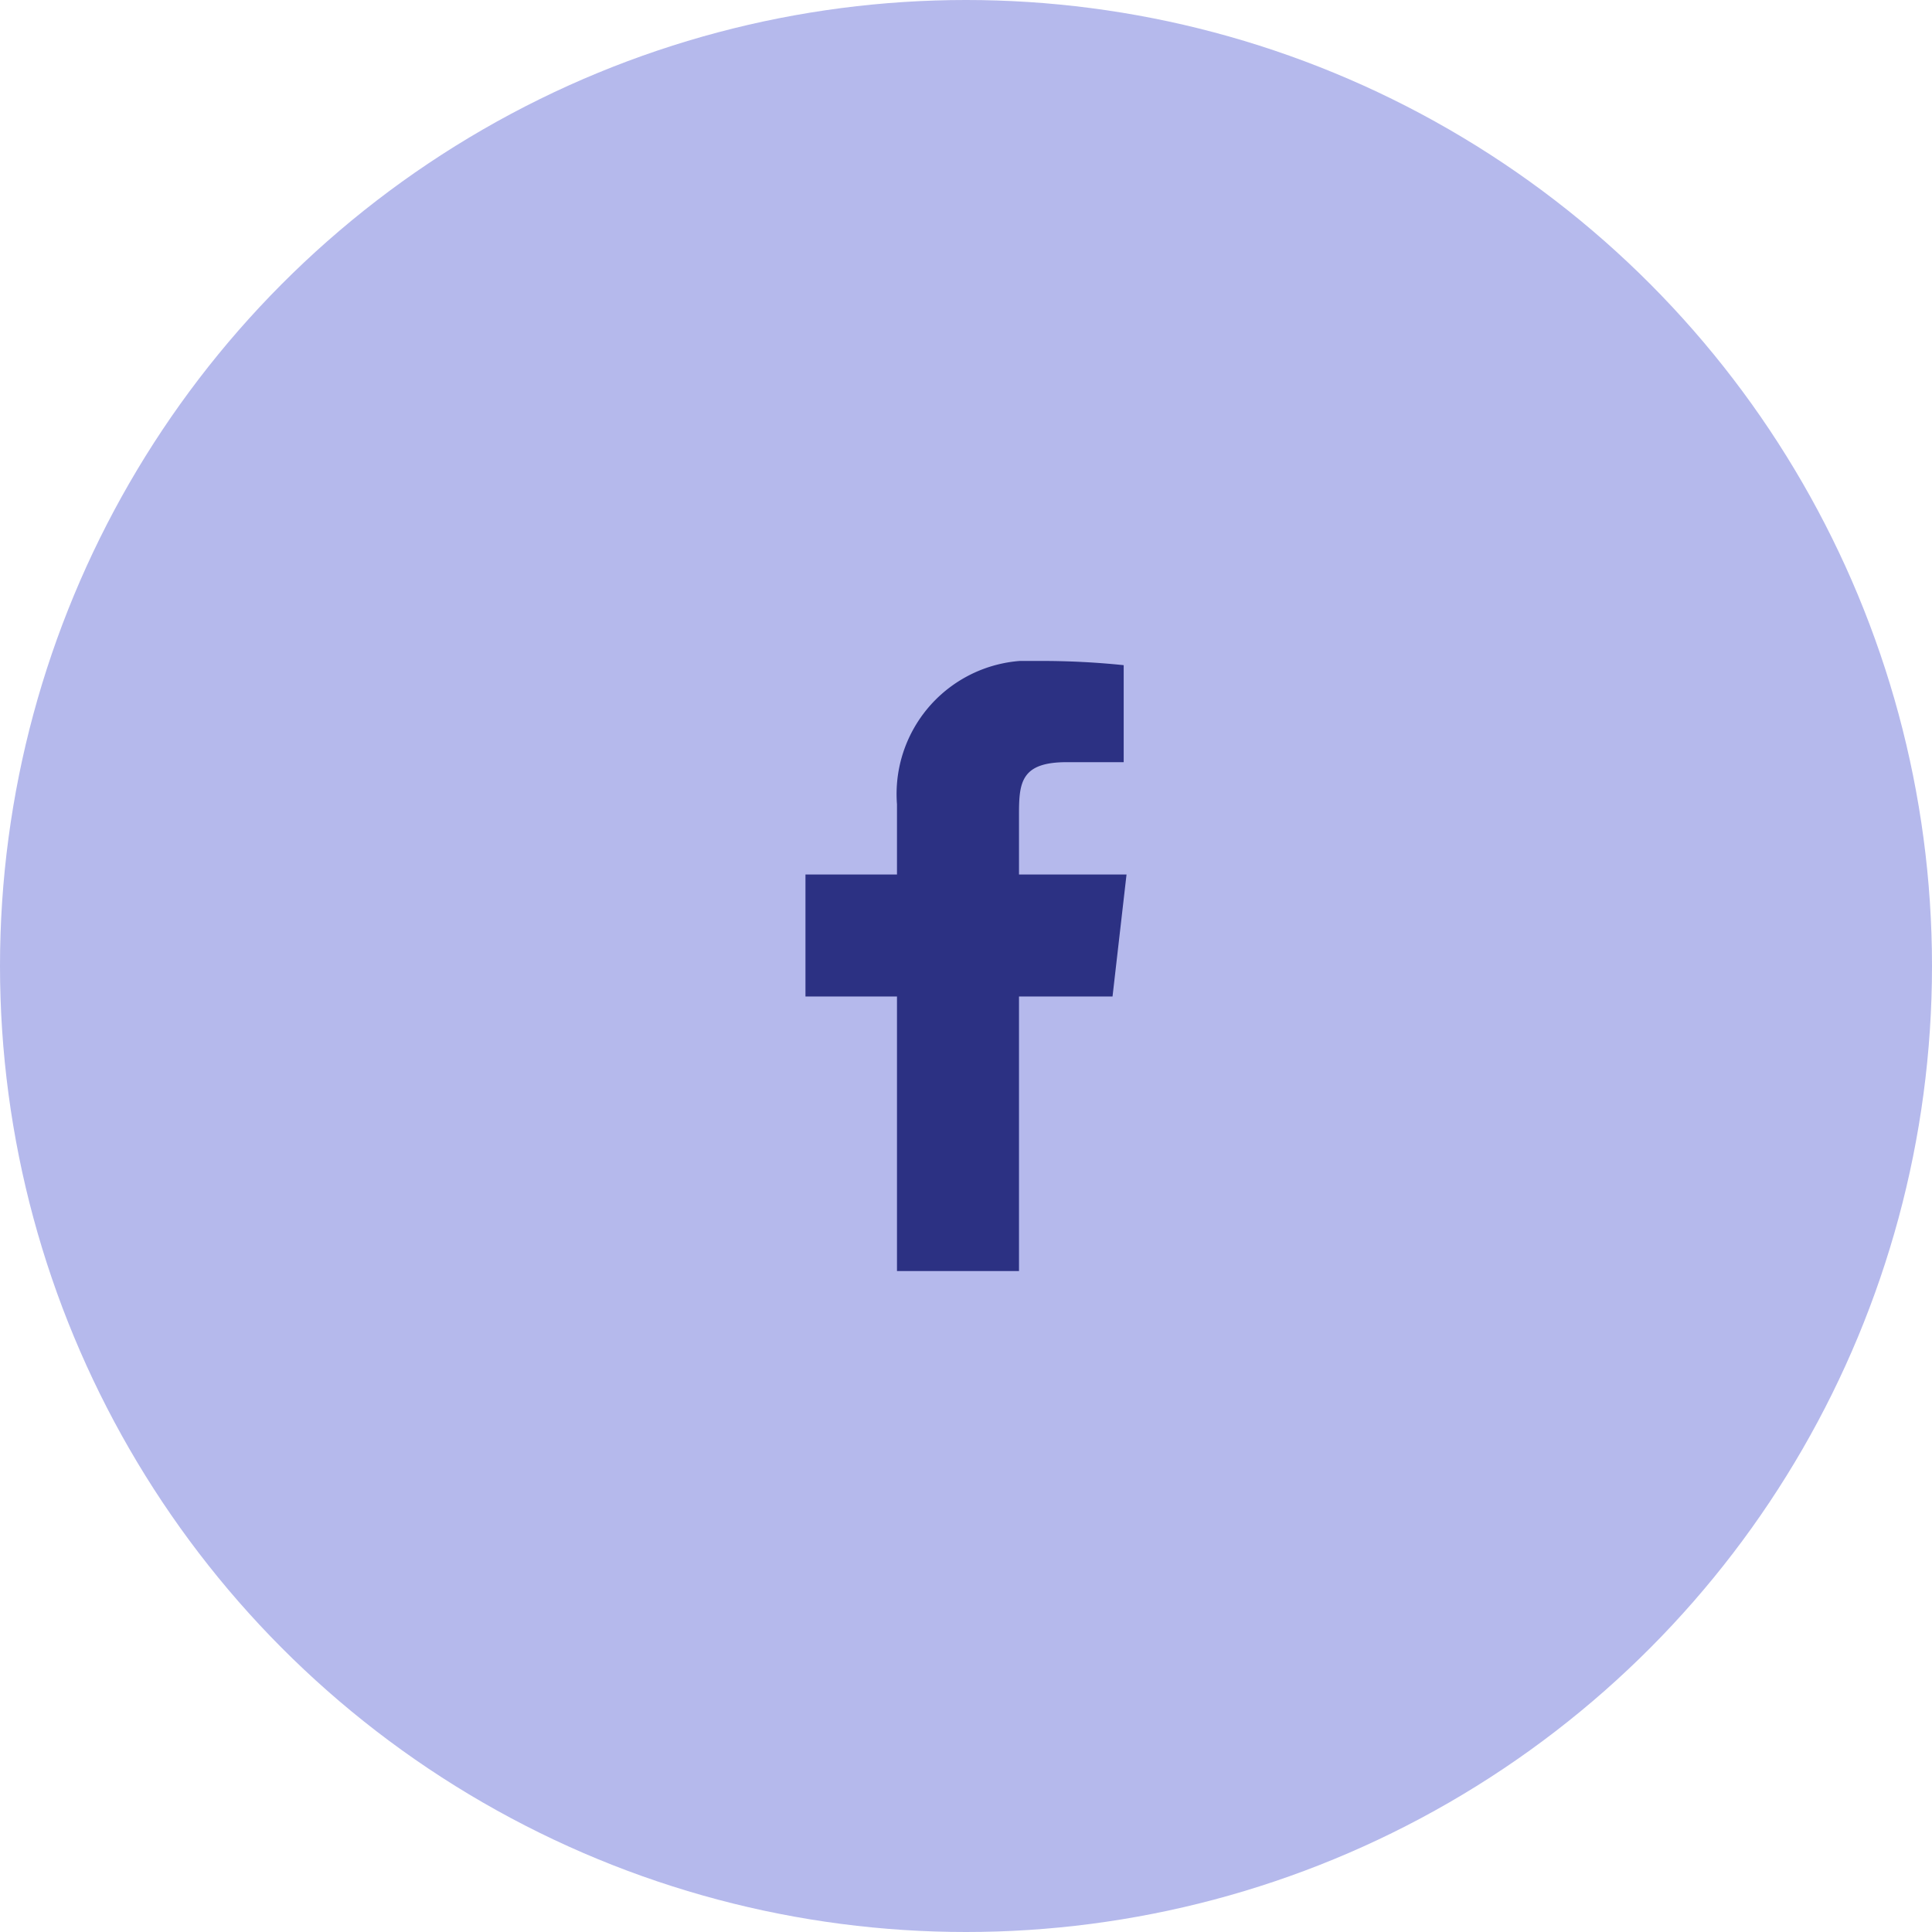
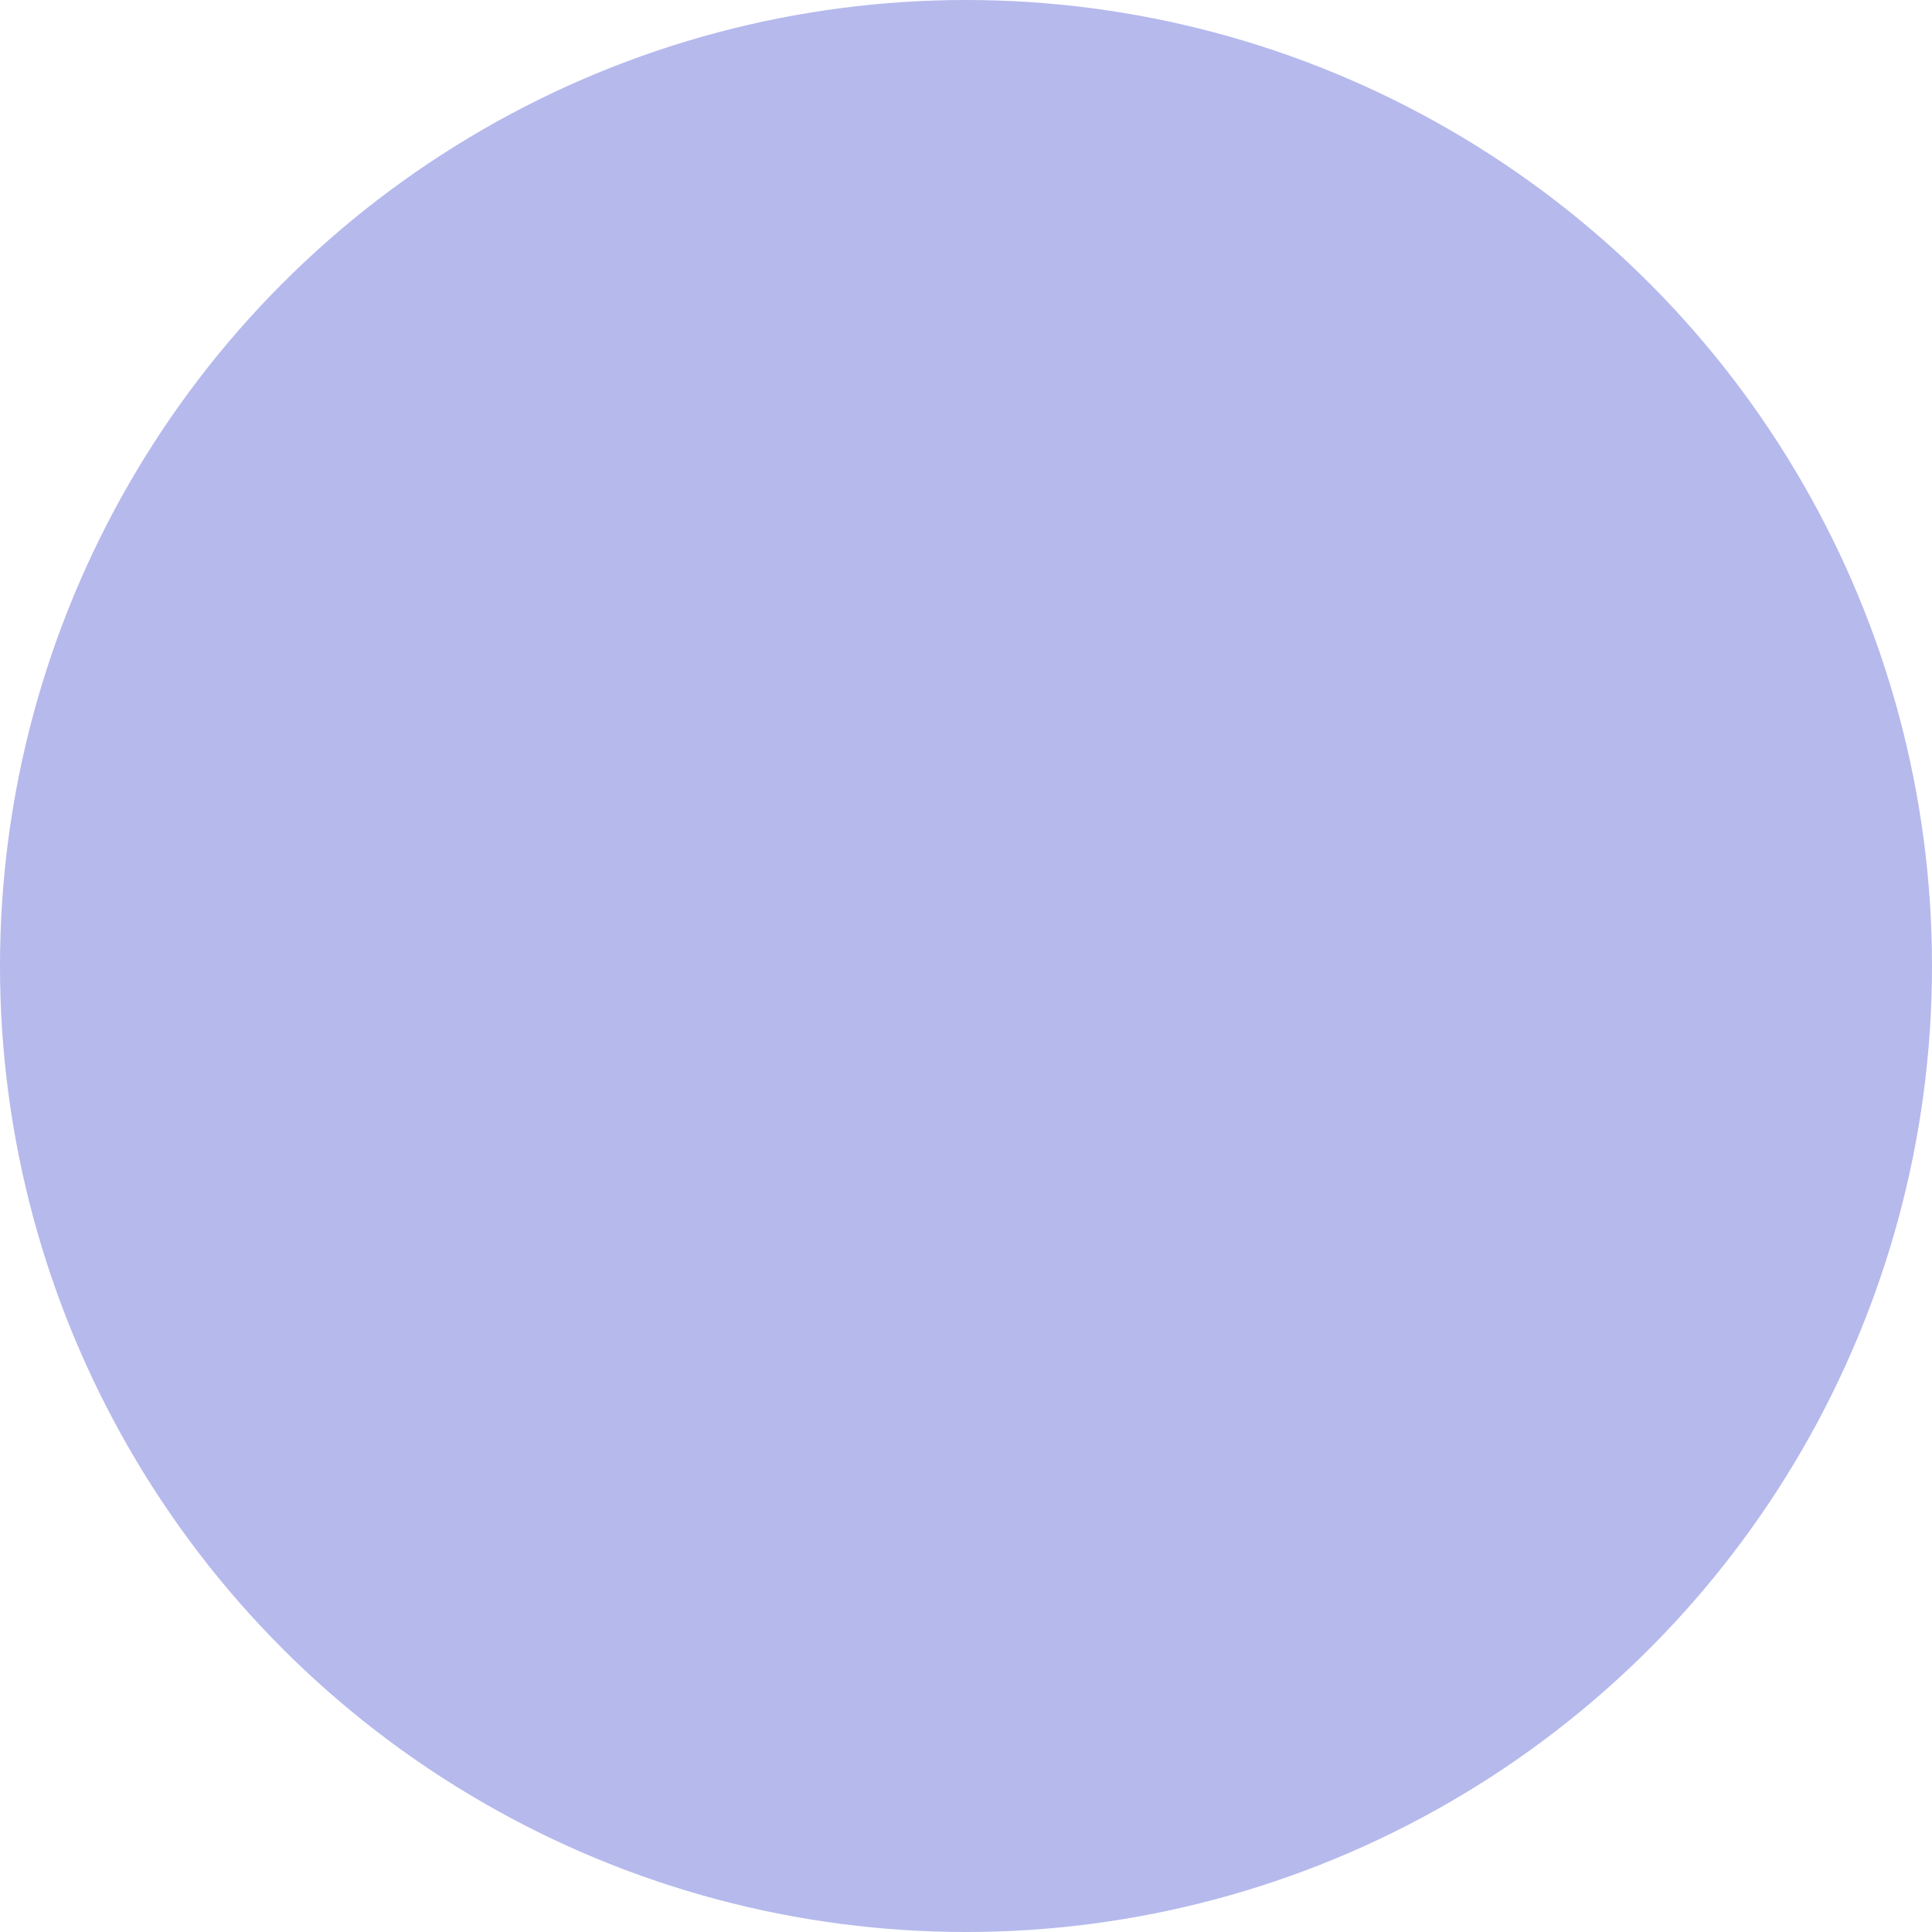
<svg xmlns="http://www.w3.org/2000/svg" width="76" height="76" viewBox="0 0 76 76">
  <defs>
    <clipPath id="a">
      <rect width="24" height="24" transform="translate(165 1118)" fill="#2c3183" />
    </clipPath>
  </defs>
  <g transform="translate(-139 -1092)">
    <circle cx="38" cy="38" r="38" transform="translate(139 1092)" fill="#b5b9ec" />
    <g clip-path="url(#a)">
-       <path d="M21.03,10.8H16.8V8.4c0-1.238.1-2.018,1.876-2.018h2.242V2.566A31.278,31.278,0,0,0,17.632,2.4,5.249,5.249,0,0,0,12,8.039V10.8H8.4v4.8H12V26.4h4.8V15.6h3.679Z" transform="translate(162.285 1115.6)" fill="#2c3183" />
-     </g>
+       </g>
  </g>
</svg>